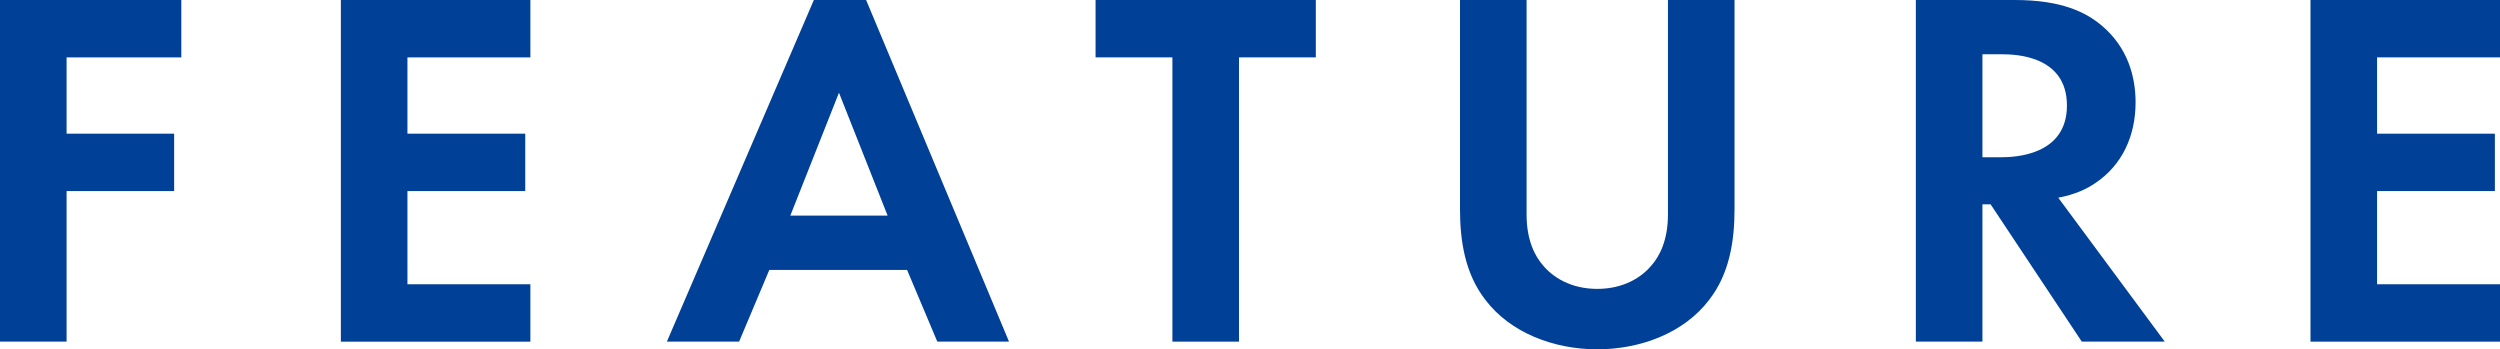
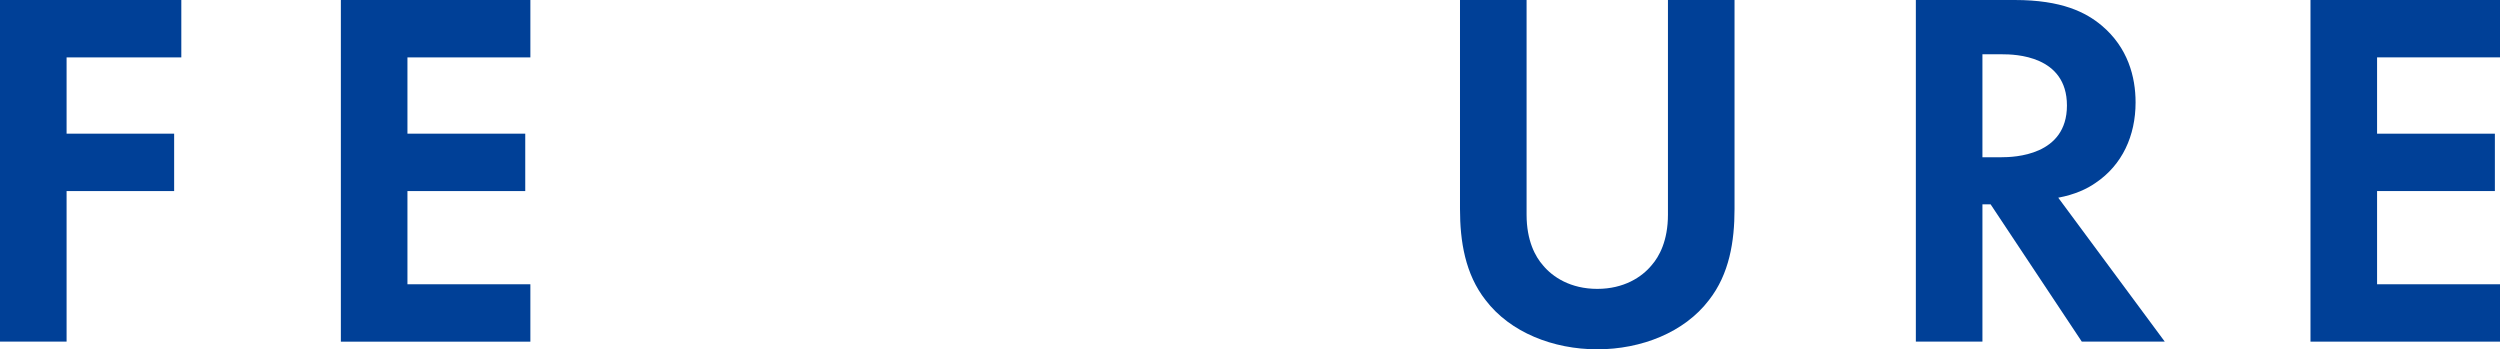
<svg xmlns="http://www.w3.org/2000/svg" id="_レイヤー_2" data-name="レイヤー 2" viewBox="0 0 97.62 13.64">
  <defs>
    <style>
      .cls-1 {
        fill: #004097;
      }
    </style>
  </defs>
  <g id="design">
    <g>
      <path class="cls-1" d="M7.08,2.24H2.6v2.98h4.2v2.24H2.6v5.88H0V0h7.08v2.24Z" />
      <path class="cls-1" d="M20.71,2.24h-4.8v2.98h4.6v2.24h-4.6v3.64h4.8v2.24h-7.4V0h7.4v2.24Z" />
-       <path class="cls-1" d="M35.42,10.54h-5.38l-1.18,2.8h-2.82L31.78,0h2.04l5.58,13.34h-2.8l-1.18-2.8ZM34.66,8.42l-1.9-4.8-1.9,4.8h3.8Z" />
-       <path class="cls-1" d="M48.38,2.24v11.1h-2.6V2.24h-3V0h8.6v2.24h-3Z" />
      <path class="cls-1" d="M59.61,0v8.38c0,1.02.34,1.64.64,1.98.38.46,1.08.92,2.12.92s1.74-.46,2.12-.92c.3-.34.64-.96.64-1.98V0h2.6v8.16c0,1.26-.2,2.54-1,3.56-.96,1.26-2.64,1.92-4.36,1.92s-3.4-.66-4.36-1.92c-.8-1.02-1-2.3-1-3.56V0h2.6Z" />
-       <path class="cls-1" d="M78.67,0c1.84,0,2.78.48,3.4,1,1.02.86,1.32,2,1.32,3,0,1.3-.52,2.44-1.56,3.14-.34.24-.82.46-1.46.58l4.16,5.62h-3.24l-3.56-5.36h-.32v5.36h-2.6V0h3.86ZM77.41,6.14h.74c.5,0,2.56-.06,2.56-2.02s-2.04-2-2.52-2h-.78v4.02Z" />
+       <path class="cls-1" d="M78.67,0c1.84,0,2.78.48,3.4,1,1.02.86,1.32,2,1.32,3,0,1.3-.52,2.44-1.56,3.14-.34.24-.82.46-1.46.58l4.16,5.62h-3.24l-3.56-5.36h-.32v5.36h-2.6V0ZM77.41,6.14h.74c.5,0,2.56-.06,2.56-2.02s-2.04-2-2.52-2h-.78v4.02Z" />
      <path class="cls-1" d="M97.62,2.24h-4.8v2.98h4.6v2.24h-4.6v3.64h4.8v2.24h-7.4V0h7.4v2.24Z" />
    </g>
  </g>
</svg>